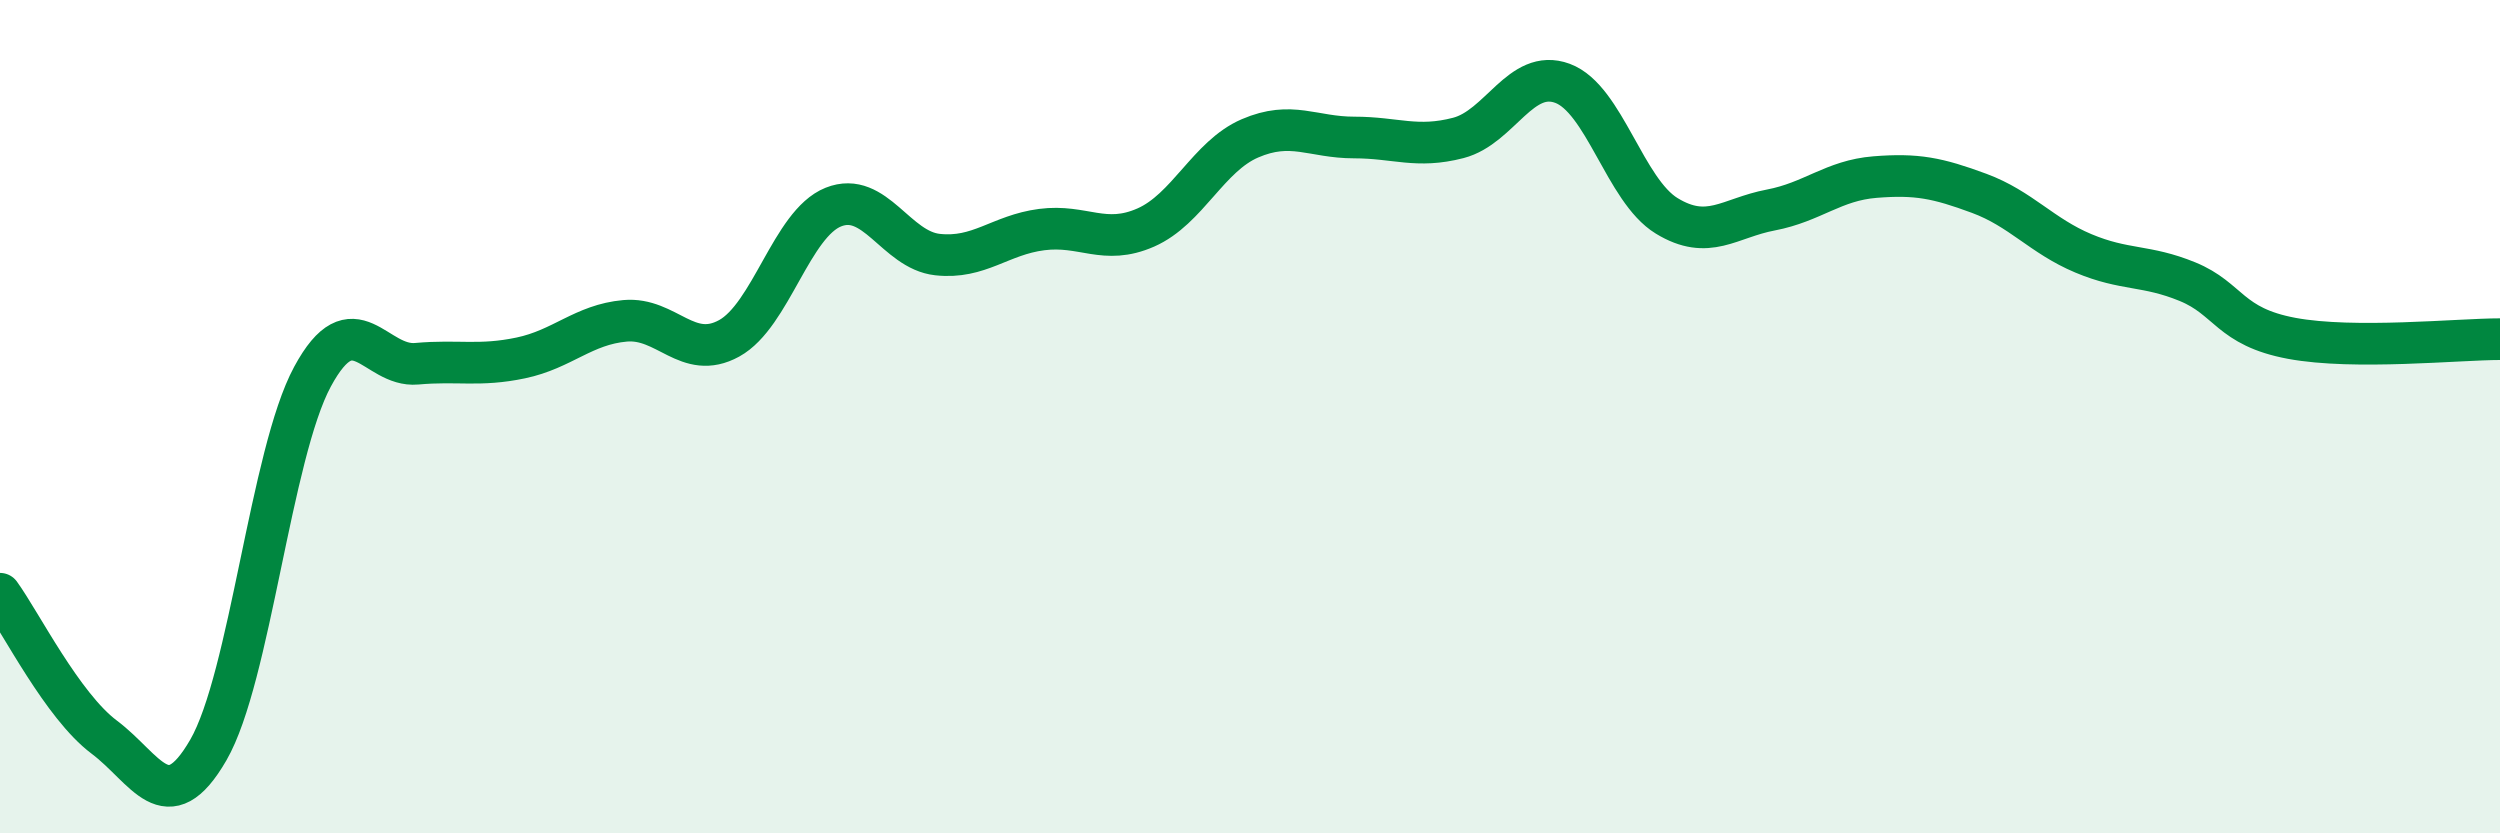
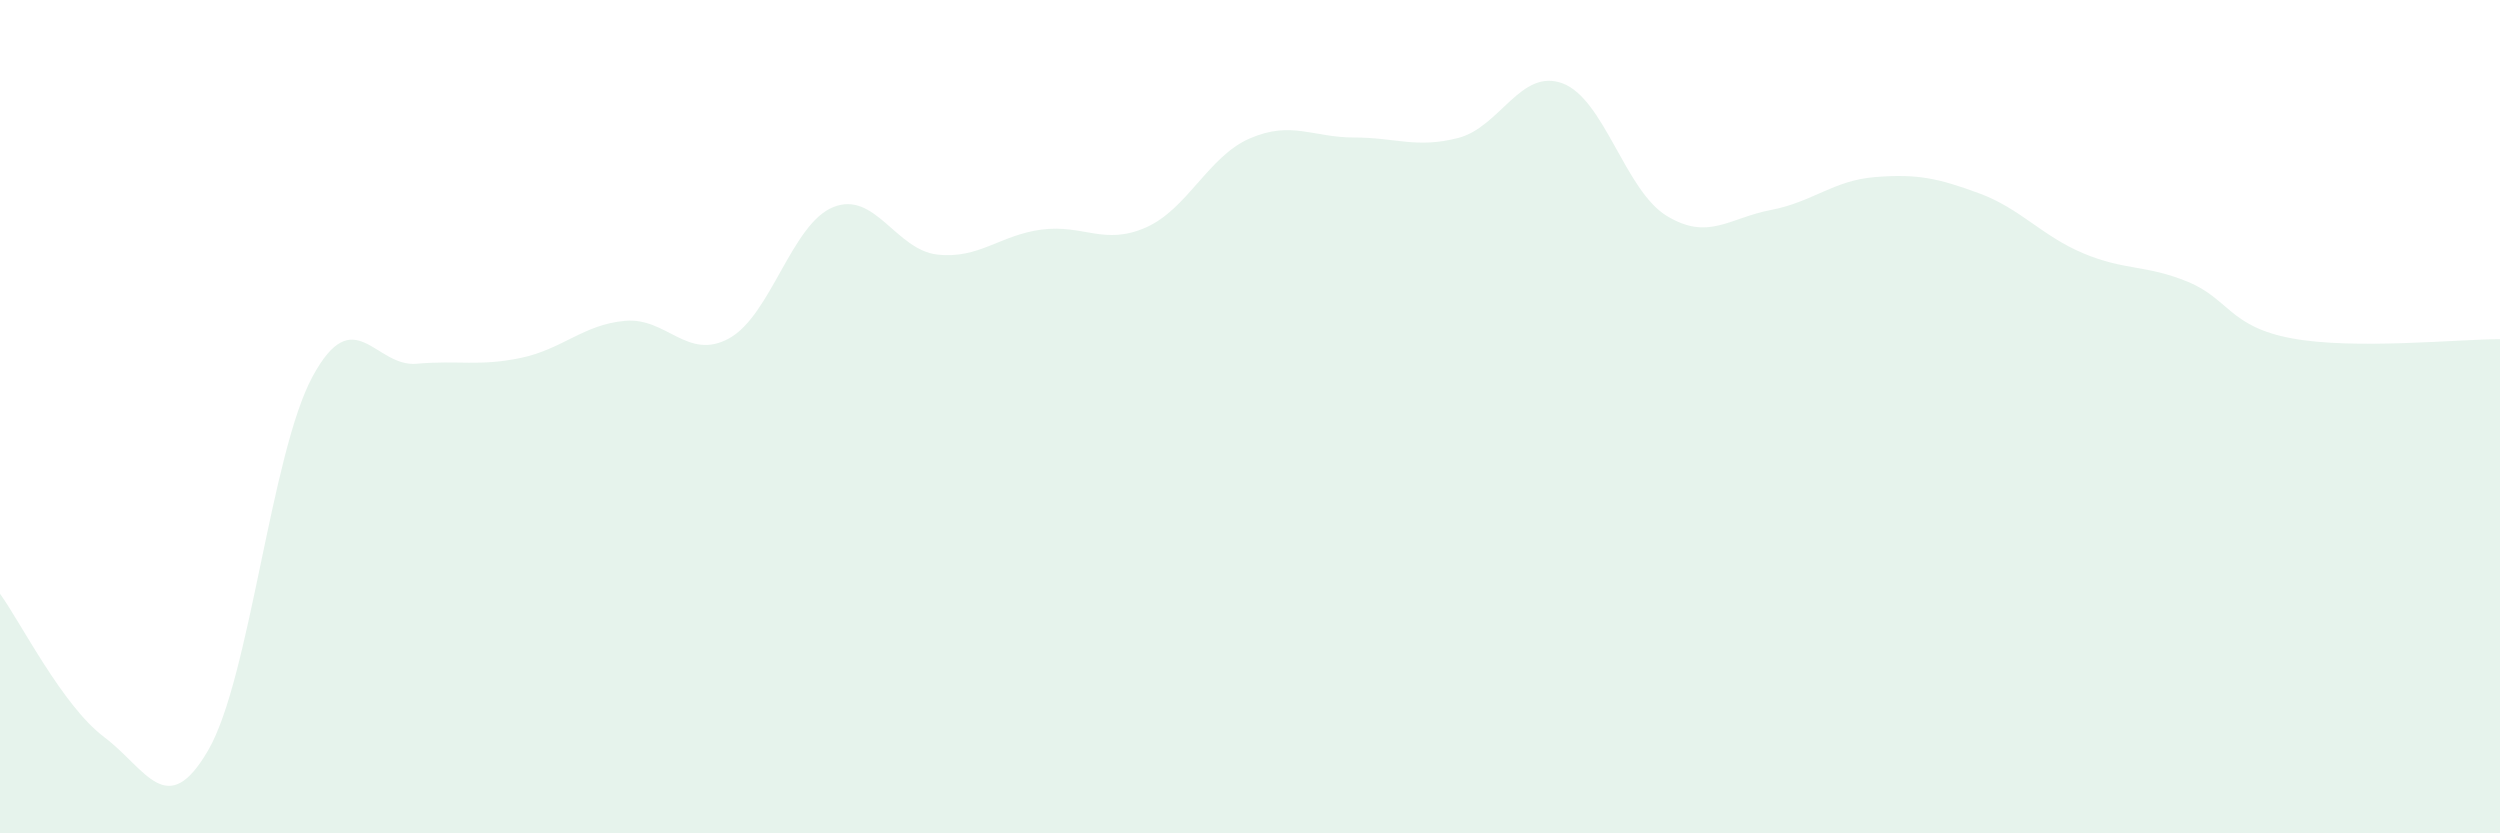
<svg xmlns="http://www.w3.org/2000/svg" width="60" height="20" viewBox="0 0 60 20">
  <path d="M 0,14.25 C 0.5,14.94 1.5,16.94 2.5,17.69 C 3.5,18.44 4,19.73 5,18 C 6,16.27 6.5,10.89 7.5,9.04 C 8.5,7.19 9,8.82 10,8.73 C 11,8.64 11.5,8.8 12.5,8.59 C 13.5,8.38 14,7.79 15,7.7 C 16,7.61 16.5,8.67 17.5,8.12 C 18.5,7.57 19,5.37 20,4.97 C 21,4.57 21.5,6 22.5,6.11 C 23.5,6.22 24,5.64 25,5.51 C 26,5.38 26.5,5.9 27.5,5.46 C 28.5,5.02 29,3.75 30,3.32 C 31,2.89 31.5,3.3 32.5,3.3 C 33.5,3.3 34,3.57 35,3.31 C 36,3.05 36.5,1.63 37.5,2 C 38.5,2.37 39,4.57 40,5.18 C 41,5.79 41.5,5.23 42.5,5.04 C 43.5,4.85 44,4.33 45,4.25 C 46,4.17 46.5,4.27 47.5,4.64 C 48.5,5.01 49,5.66 50,6.08 C 51,6.5 51.5,6.35 52.5,6.76 C 53.5,7.17 53.5,7.84 55,8.12 C 56.5,8.4 59,8.14 60,8.14L60 20L0 20Z" fill="#008740" opacity="0.1" stroke-linecap="round" stroke-linejoin="round" />
-   <path d="M 0,14.25 C 0.5,14.94 1.5,16.94 2.5,17.69 C 3.5,18.44 4,19.73 5,18 C 6,16.27 6.5,10.89 7.5,9.04 C 8.5,7.19 9,8.82 10,8.73 C 11,8.64 11.5,8.8 12.5,8.59 C 13.5,8.38 14,7.79 15,7.7 C 16,7.61 16.5,8.67 17.5,8.12 C 18.5,7.57 19,5.37 20,4.97 C 21,4.57 21.5,6 22.5,6.11 C 23.5,6.22 24,5.64 25,5.51 C 26,5.38 26.5,5.9 27.5,5.46 C 28.5,5.02 29,3.75 30,3.32 C 31,2.89 31.5,3.3 32.5,3.3 C 33.5,3.3 34,3.57 35,3.31 C 36,3.05 36.5,1.63 37.5,2 C 38.5,2.37 39,4.57 40,5.18 C 41,5.79 41.5,5.23 42.5,5.04 C 43.5,4.85 44,4.33 45,4.25 C 46,4.17 46.5,4.27 47.5,4.64 C 48.5,5.01 49,5.66 50,6.08 C 51,6.5 51.5,6.35 52.5,6.76 C 53.5,7.17 53.5,7.84 55,8.12 C 56.5,8.4 59,8.14 60,8.14" stroke="#008740" stroke-width="1" fill="none" stroke-linecap="round" stroke-linejoin="round" />
</svg>